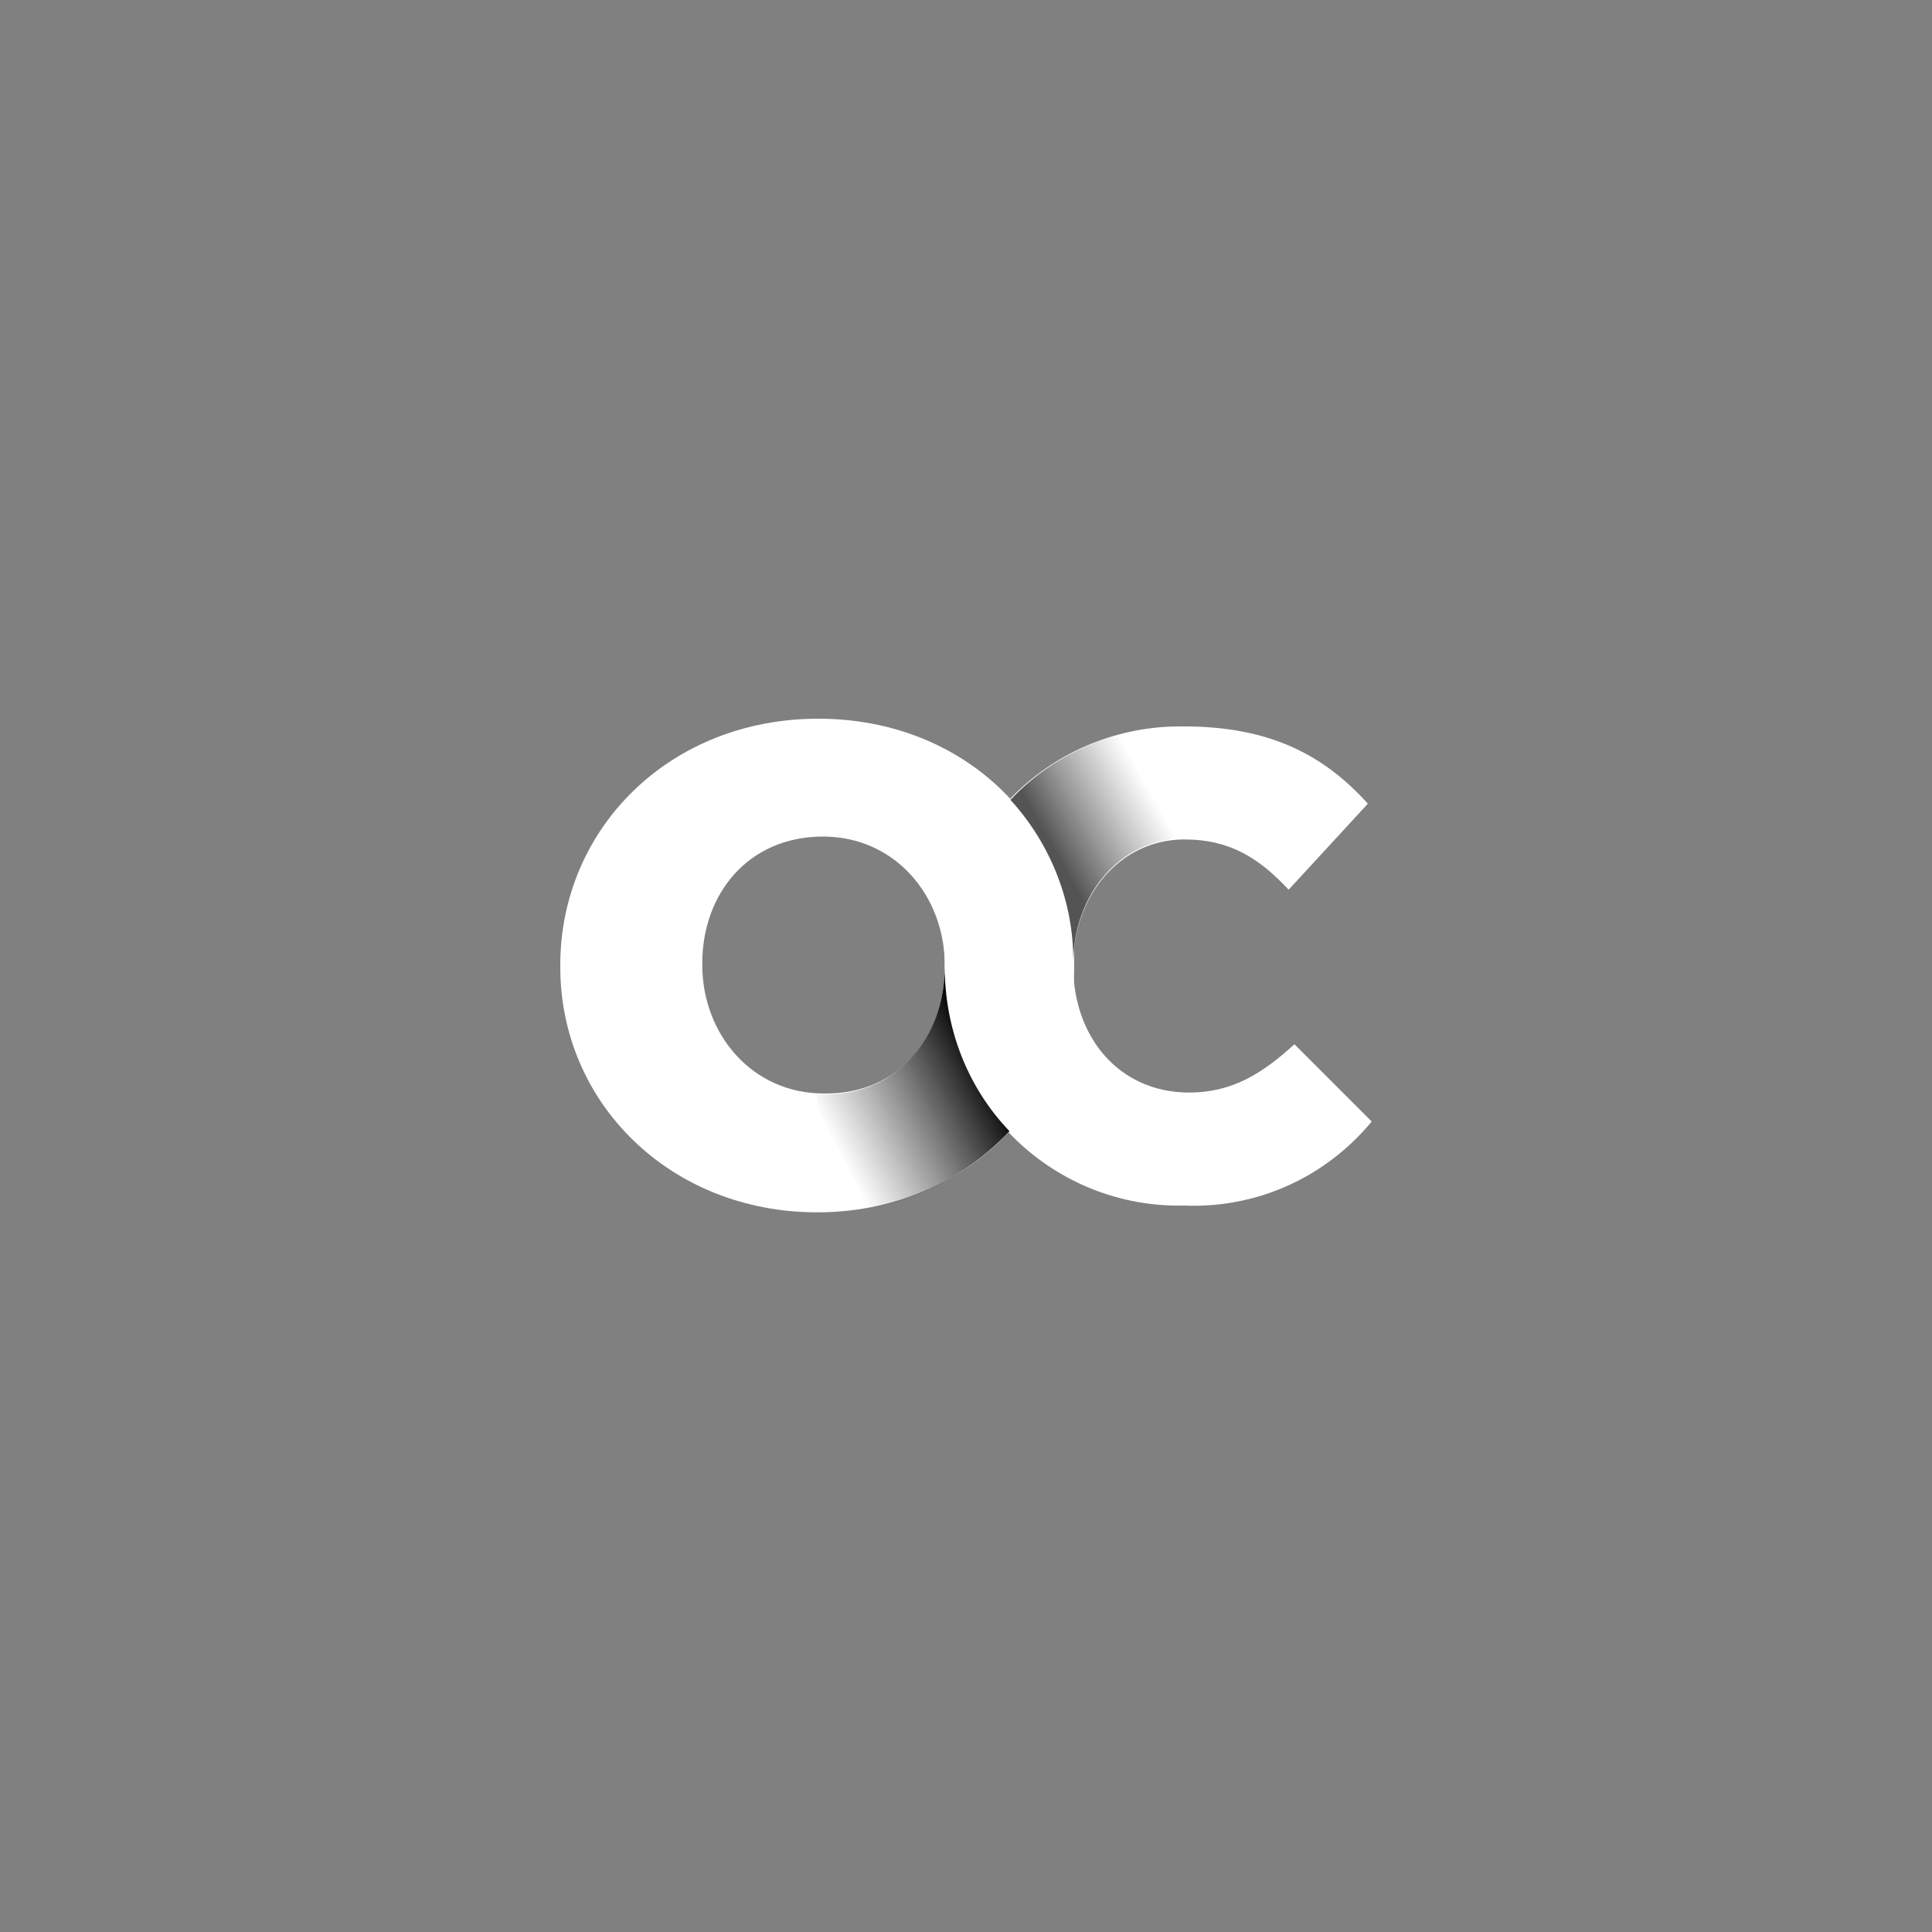
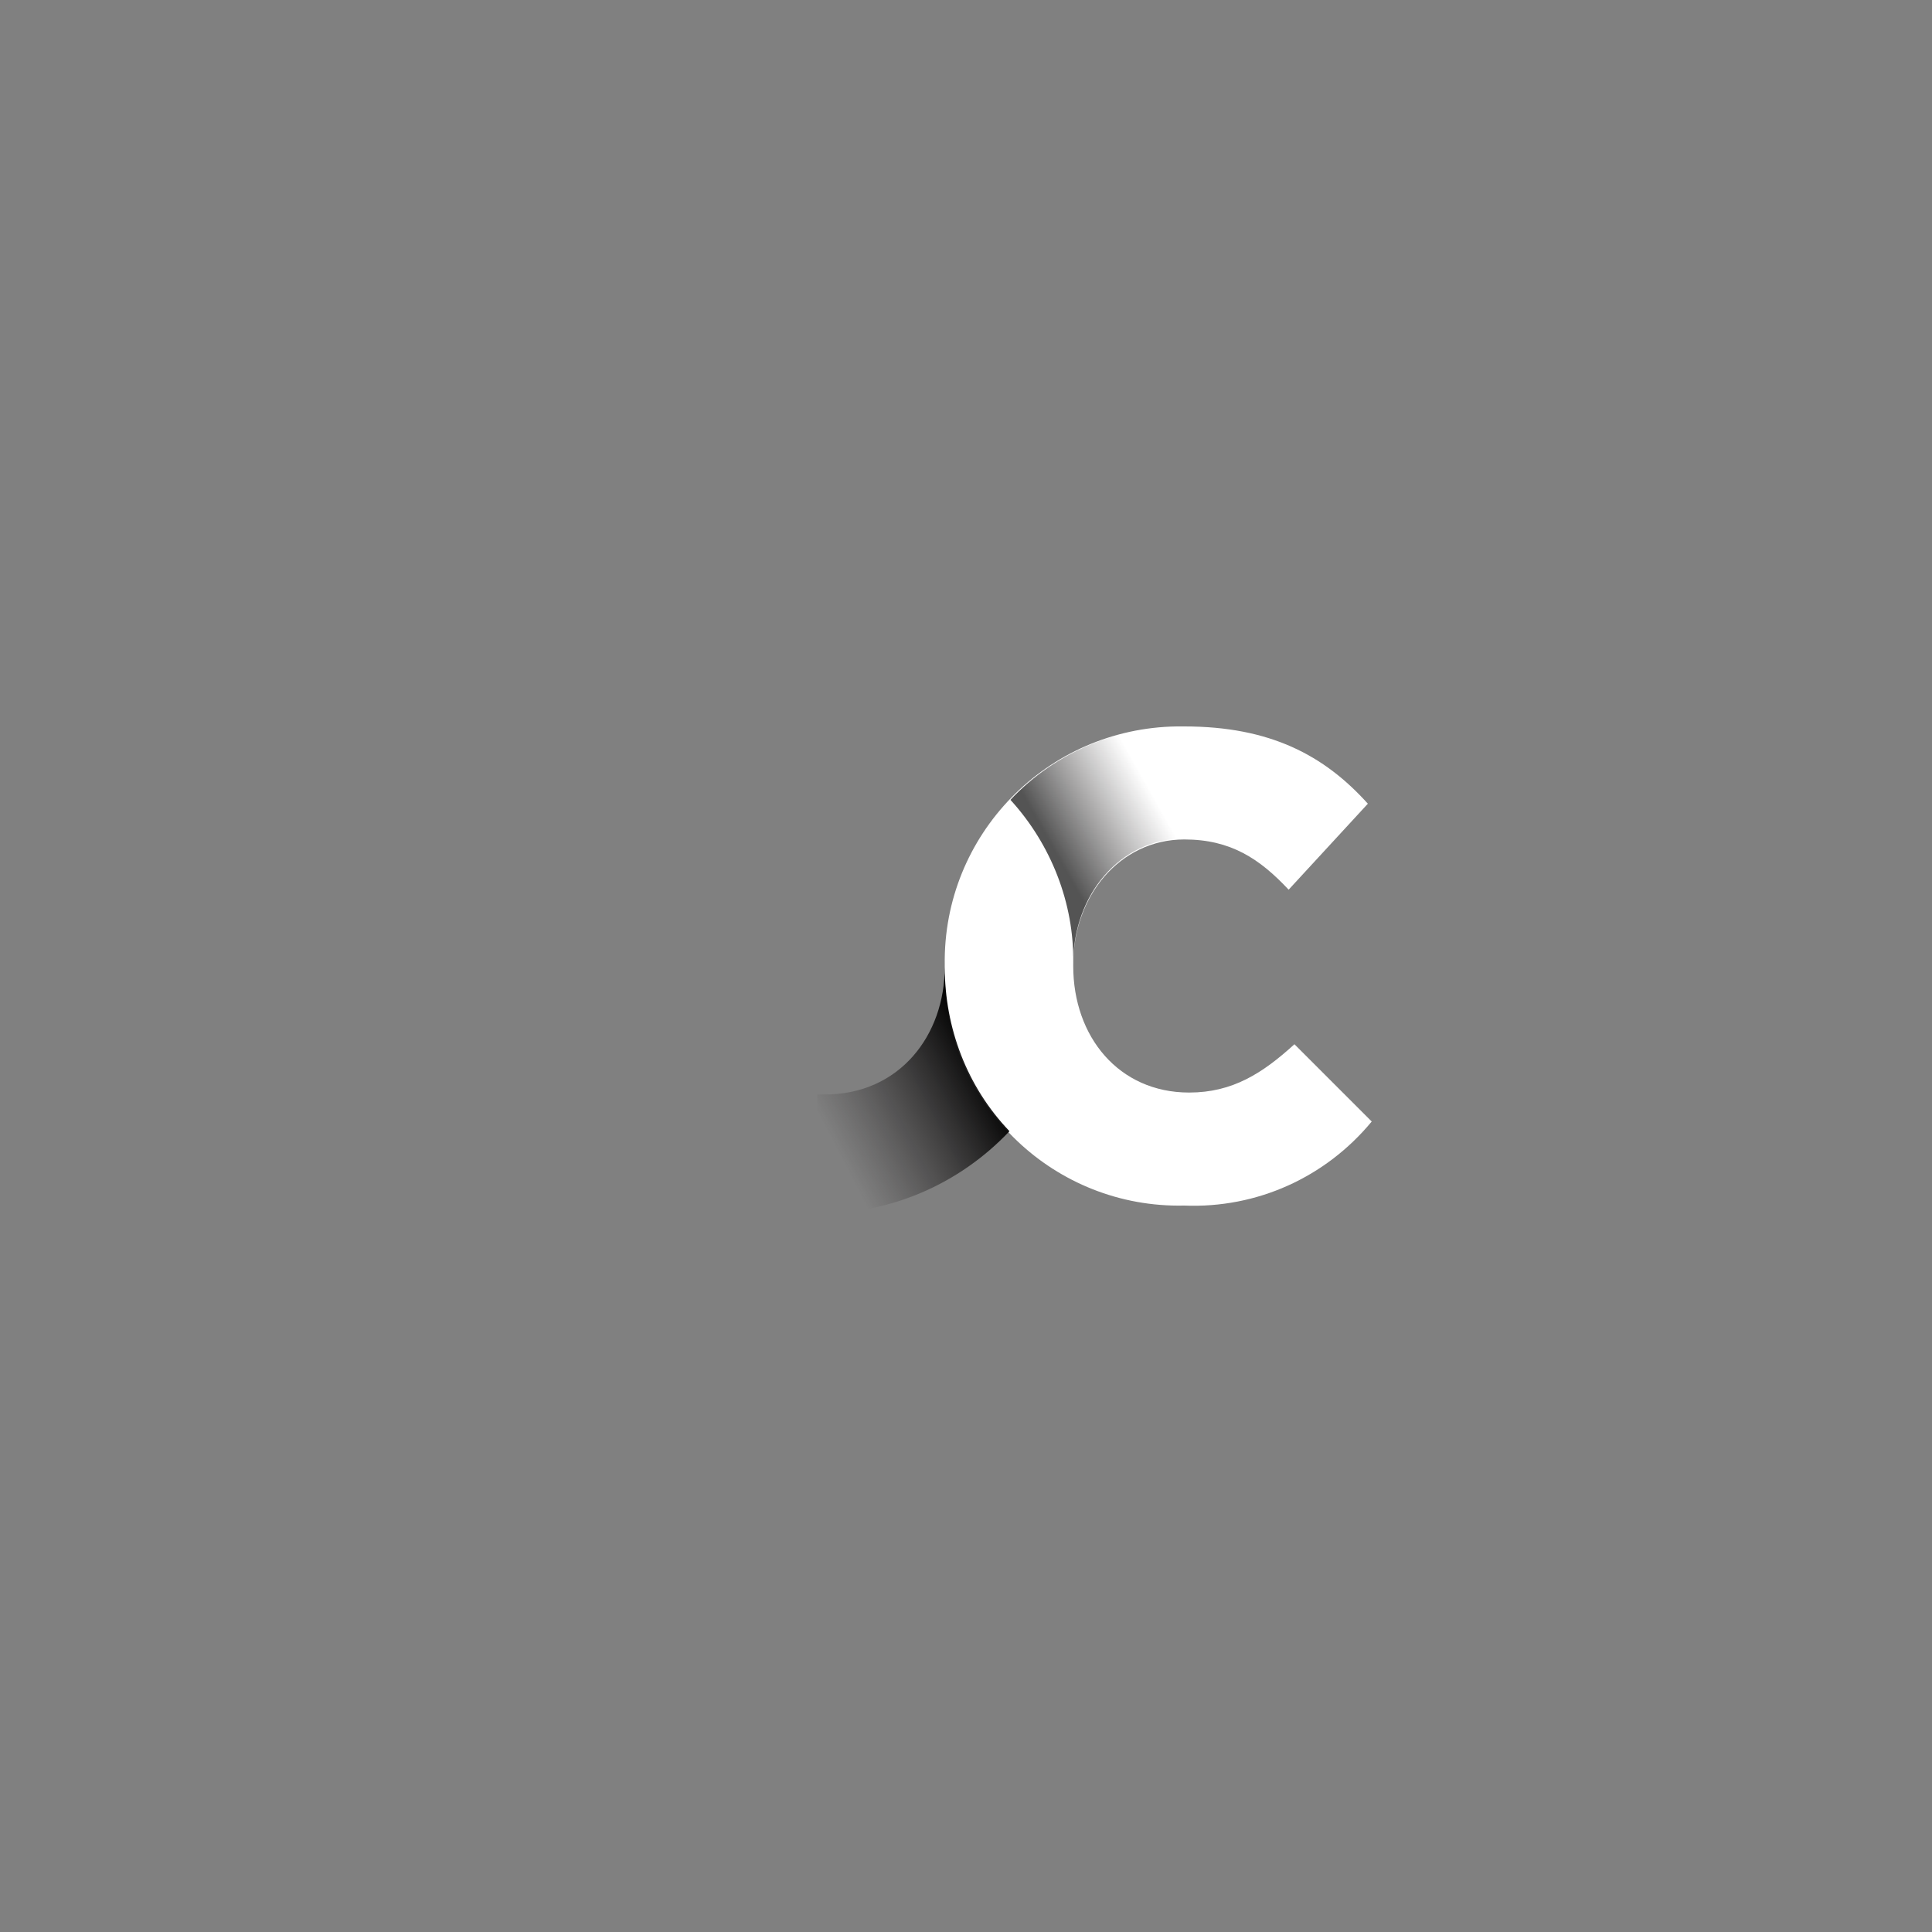
<svg xmlns="http://www.w3.org/2000/svg" version="1.1" id="Layer_1" x="0px" y="0px" viewBox="0 0 200 200" style="enable-background:new 0 0 200 200;" xml:space="preserve">
  <rect x="0" y="0" width="200" height="200" fill="#808080" stroke="none" />
  <style type="text/css">
	.st0{fill:#FFFFFF;}
	.st1{fill:none;}
	.st2{fill:url(#SVGID_1_);}
	.st3{opacity:0.67;fill:url(#SVGID_00000056425325970028074840000001711540896760567719_);enable-background:new    ;}
</style>
  <g>
-     <path class="st0" d="M58,100.1v-0.2c0-14.1,11.3-25.5,26.7-25.5s26.5,11.3,26.5,25.4v0.2c0,14.1-11.4,25.5-26.6,25.5   S58,114.2,58,100.1z M97.8,100.1v-0.2c0-7.1-5.1-13.3-12.6-13.3c-7.8,0-12.5,6-12.5,13.1v0.2c0,7.1,5.1,13.3,12.6,13.3   C93.2,113.3,97.8,107.2,97.8,100.1z" />
    <path class="st0" d="M97.8,100.1v-0.2c-0.2-13.5,10.6-24.5,24-24.7c0.3,0,0.6,0,0.8,0c8.9,0,14.5,3,19,8l-8.2,8.9   c-3-3.2-6-5.2-10.8-5.2c-6.7,0-11.5,5.9-11.5,12.9v0.2c0,7.3,4.7,13.1,12,13.1c4.5,0,7.6-2,10.9-5l8,8c-4.8,5.8-11.9,9-19.4,8.7   c-13.4,0.3-24.5-10.3-24.8-23.6C97.8,100.7,97.8,100.4,97.8,100.1z" />
-     <path class="st1" d="M85.2,86.7c-7.8,0-12.5,6-12.5,13.1v0.2c0,7.1,5.1,13.3,12.6,13.3c7.8,0.1,12.4-6,12.4-13.1l0,0v-0.2   C97.8,92.9,92.7,86.7,85.2,86.7z" />
    <linearGradient id="SVGID_1_" gradientUnits="userSpaceOnUse" x1="85.829" y1="84.624" x2="101.664" y2="92.812" gradientTransform="matrix(1 0 0 -1 0 202)">
      <stop offset="0" style="stop-color:#231F20;stop-opacity:0" />
      <stop offset="1" style="stop-color:#000000" />
    </linearGradient>
    <path class="st2" d="M97.8,100.1L97.8,100.1c0,7.1-4.7,13.2-12.4,13.2h-0.8v12.3c7.5,0.1,14.7-3,19.9-8.5   C100.1,112.5,97.8,106.4,97.8,100.1z" />
    <linearGradient id="SVGID_00000173845306663646856100000014708595459734868097_" gradientUnits="userSpaceOnUse" x1="109.946" y1="112.519" x2="120.141" y2="118.254" gradientTransform="matrix(1 0 0 -1 0 202)">
      <stop offset="0" style="stop-color:#000000" />
      <stop offset="1" style="stop-color:#231F20;stop-opacity:0" />
    </linearGradient>
    <path style="opacity:0.67;fill:url(#SVGID_00000173845306663646856100000014708595459734868097_);enable-background:new    ;" d="   M122.7,75.2c-6.8-0.1-13.4,2.6-18.1,7.6c4.2,4.6,6.6,10.7,6.5,16.9l0,0c0-7,4.8-12.9,11.5-12.9h0.3V75.2H122.7z" />
  </g>
</svg>